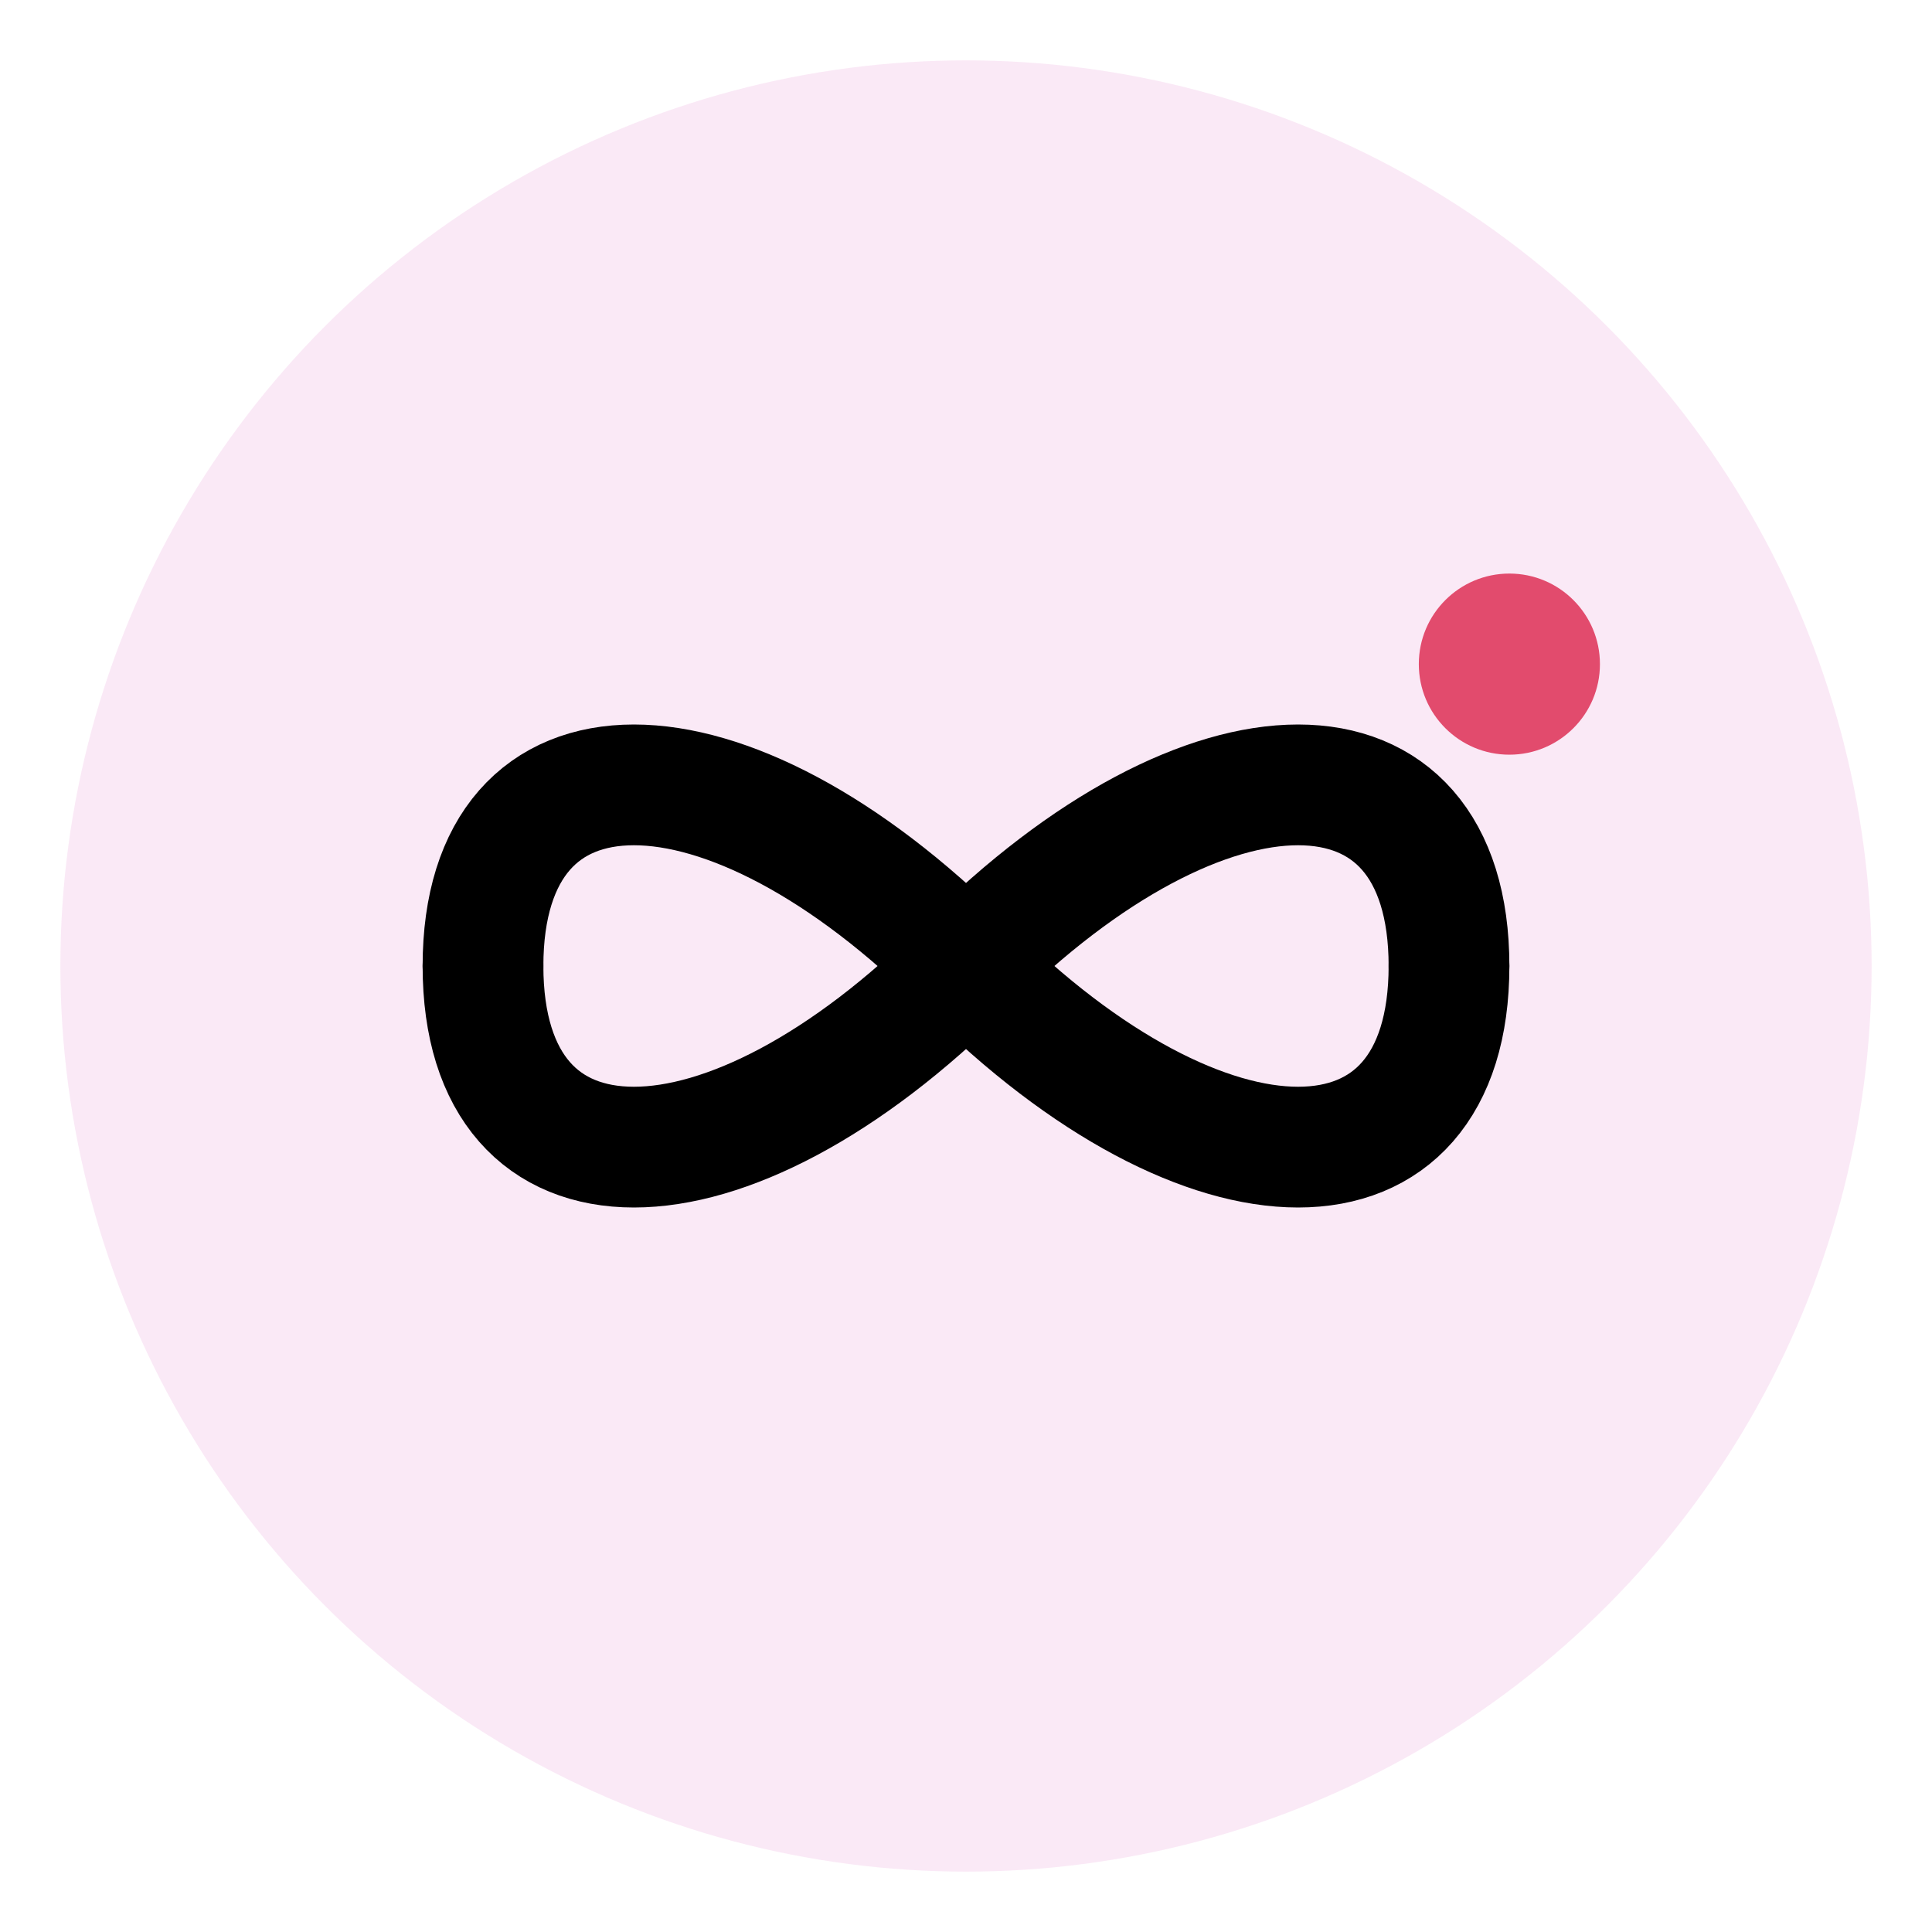
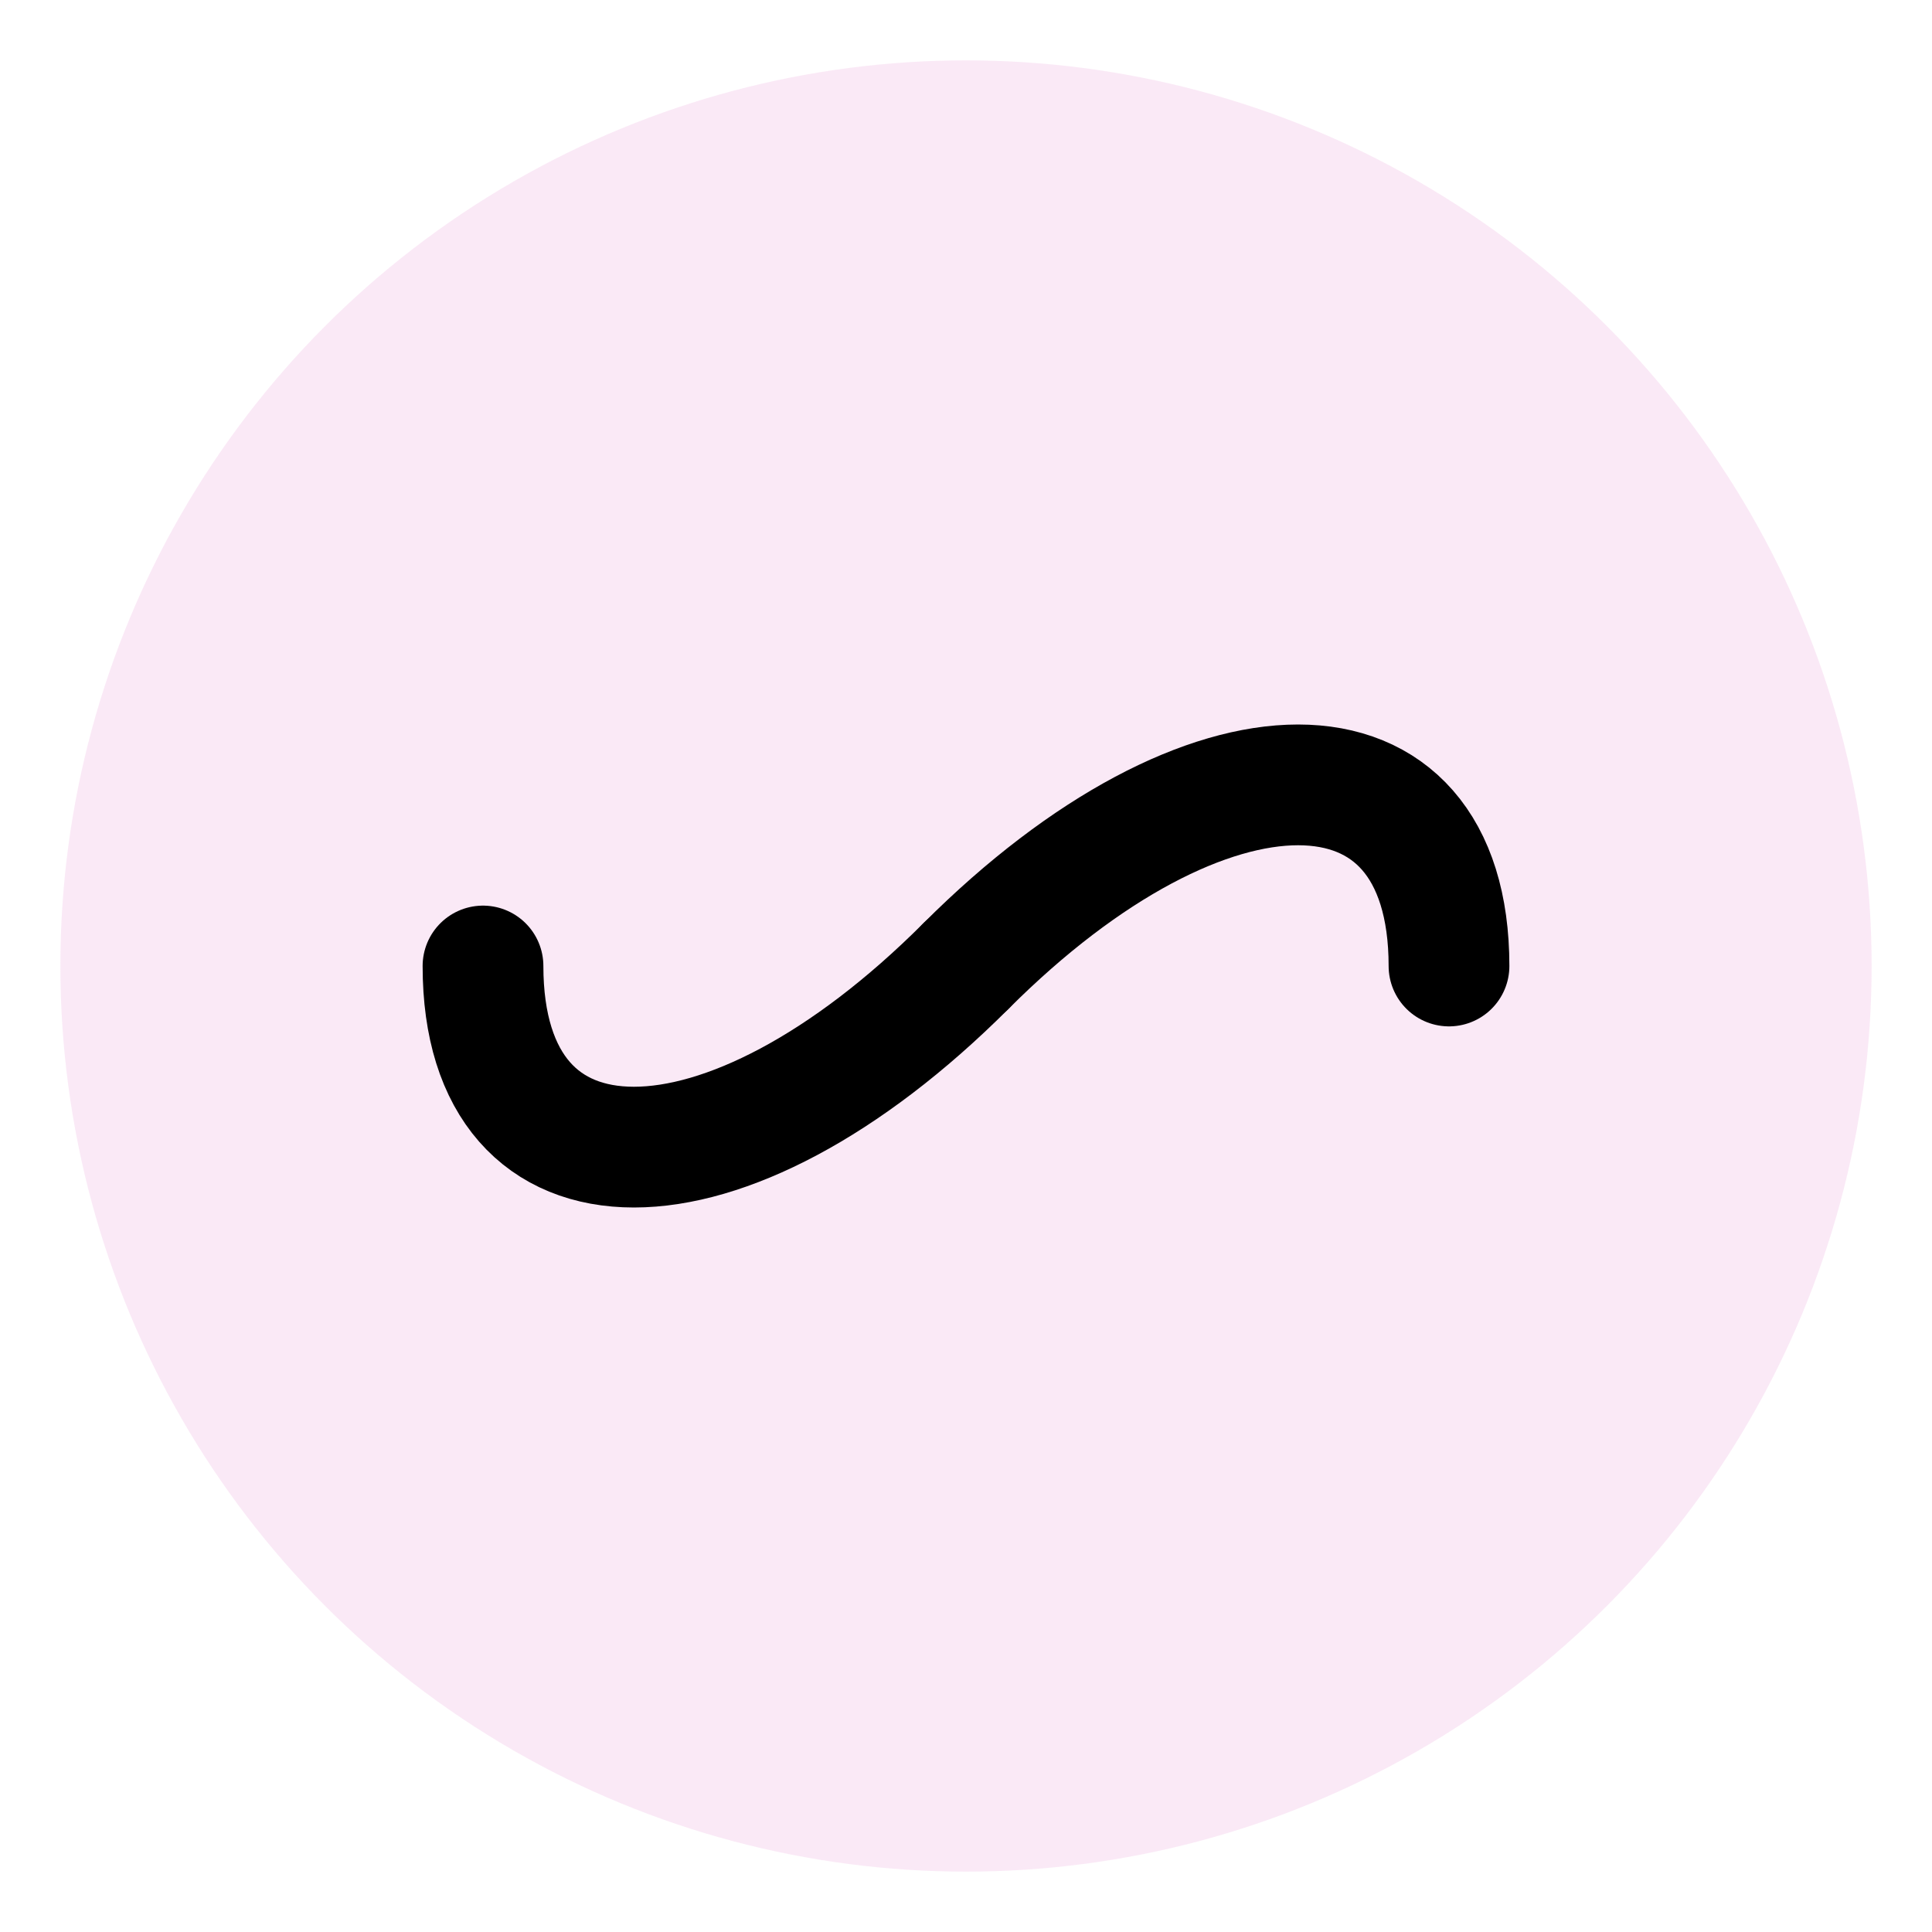
<svg xmlns="http://www.w3.org/2000/svg" width="28" height="28" viewBox="0 0 64 64" fill="none">
  <circle cx="32" cy="32" r="30" fill="#E888D1" opacity="0.18" />
  <g stroke="currentColor" stroke-width="4" stroke-linecap="round" stroke-linejoin="round">
-     <path d="M16 32C16 24 24 24 32 32" />
-     <path d="M32 32C40 40 48 40 48 32" />
    <path d="M48 32C48 24 40 24 32 32" />
    <path d="M32 32C24 40 16 40 16 32" />
  </g>
-   <circle cx="50" cy="22" r="3" fill="#E24B6D" />
</svg>